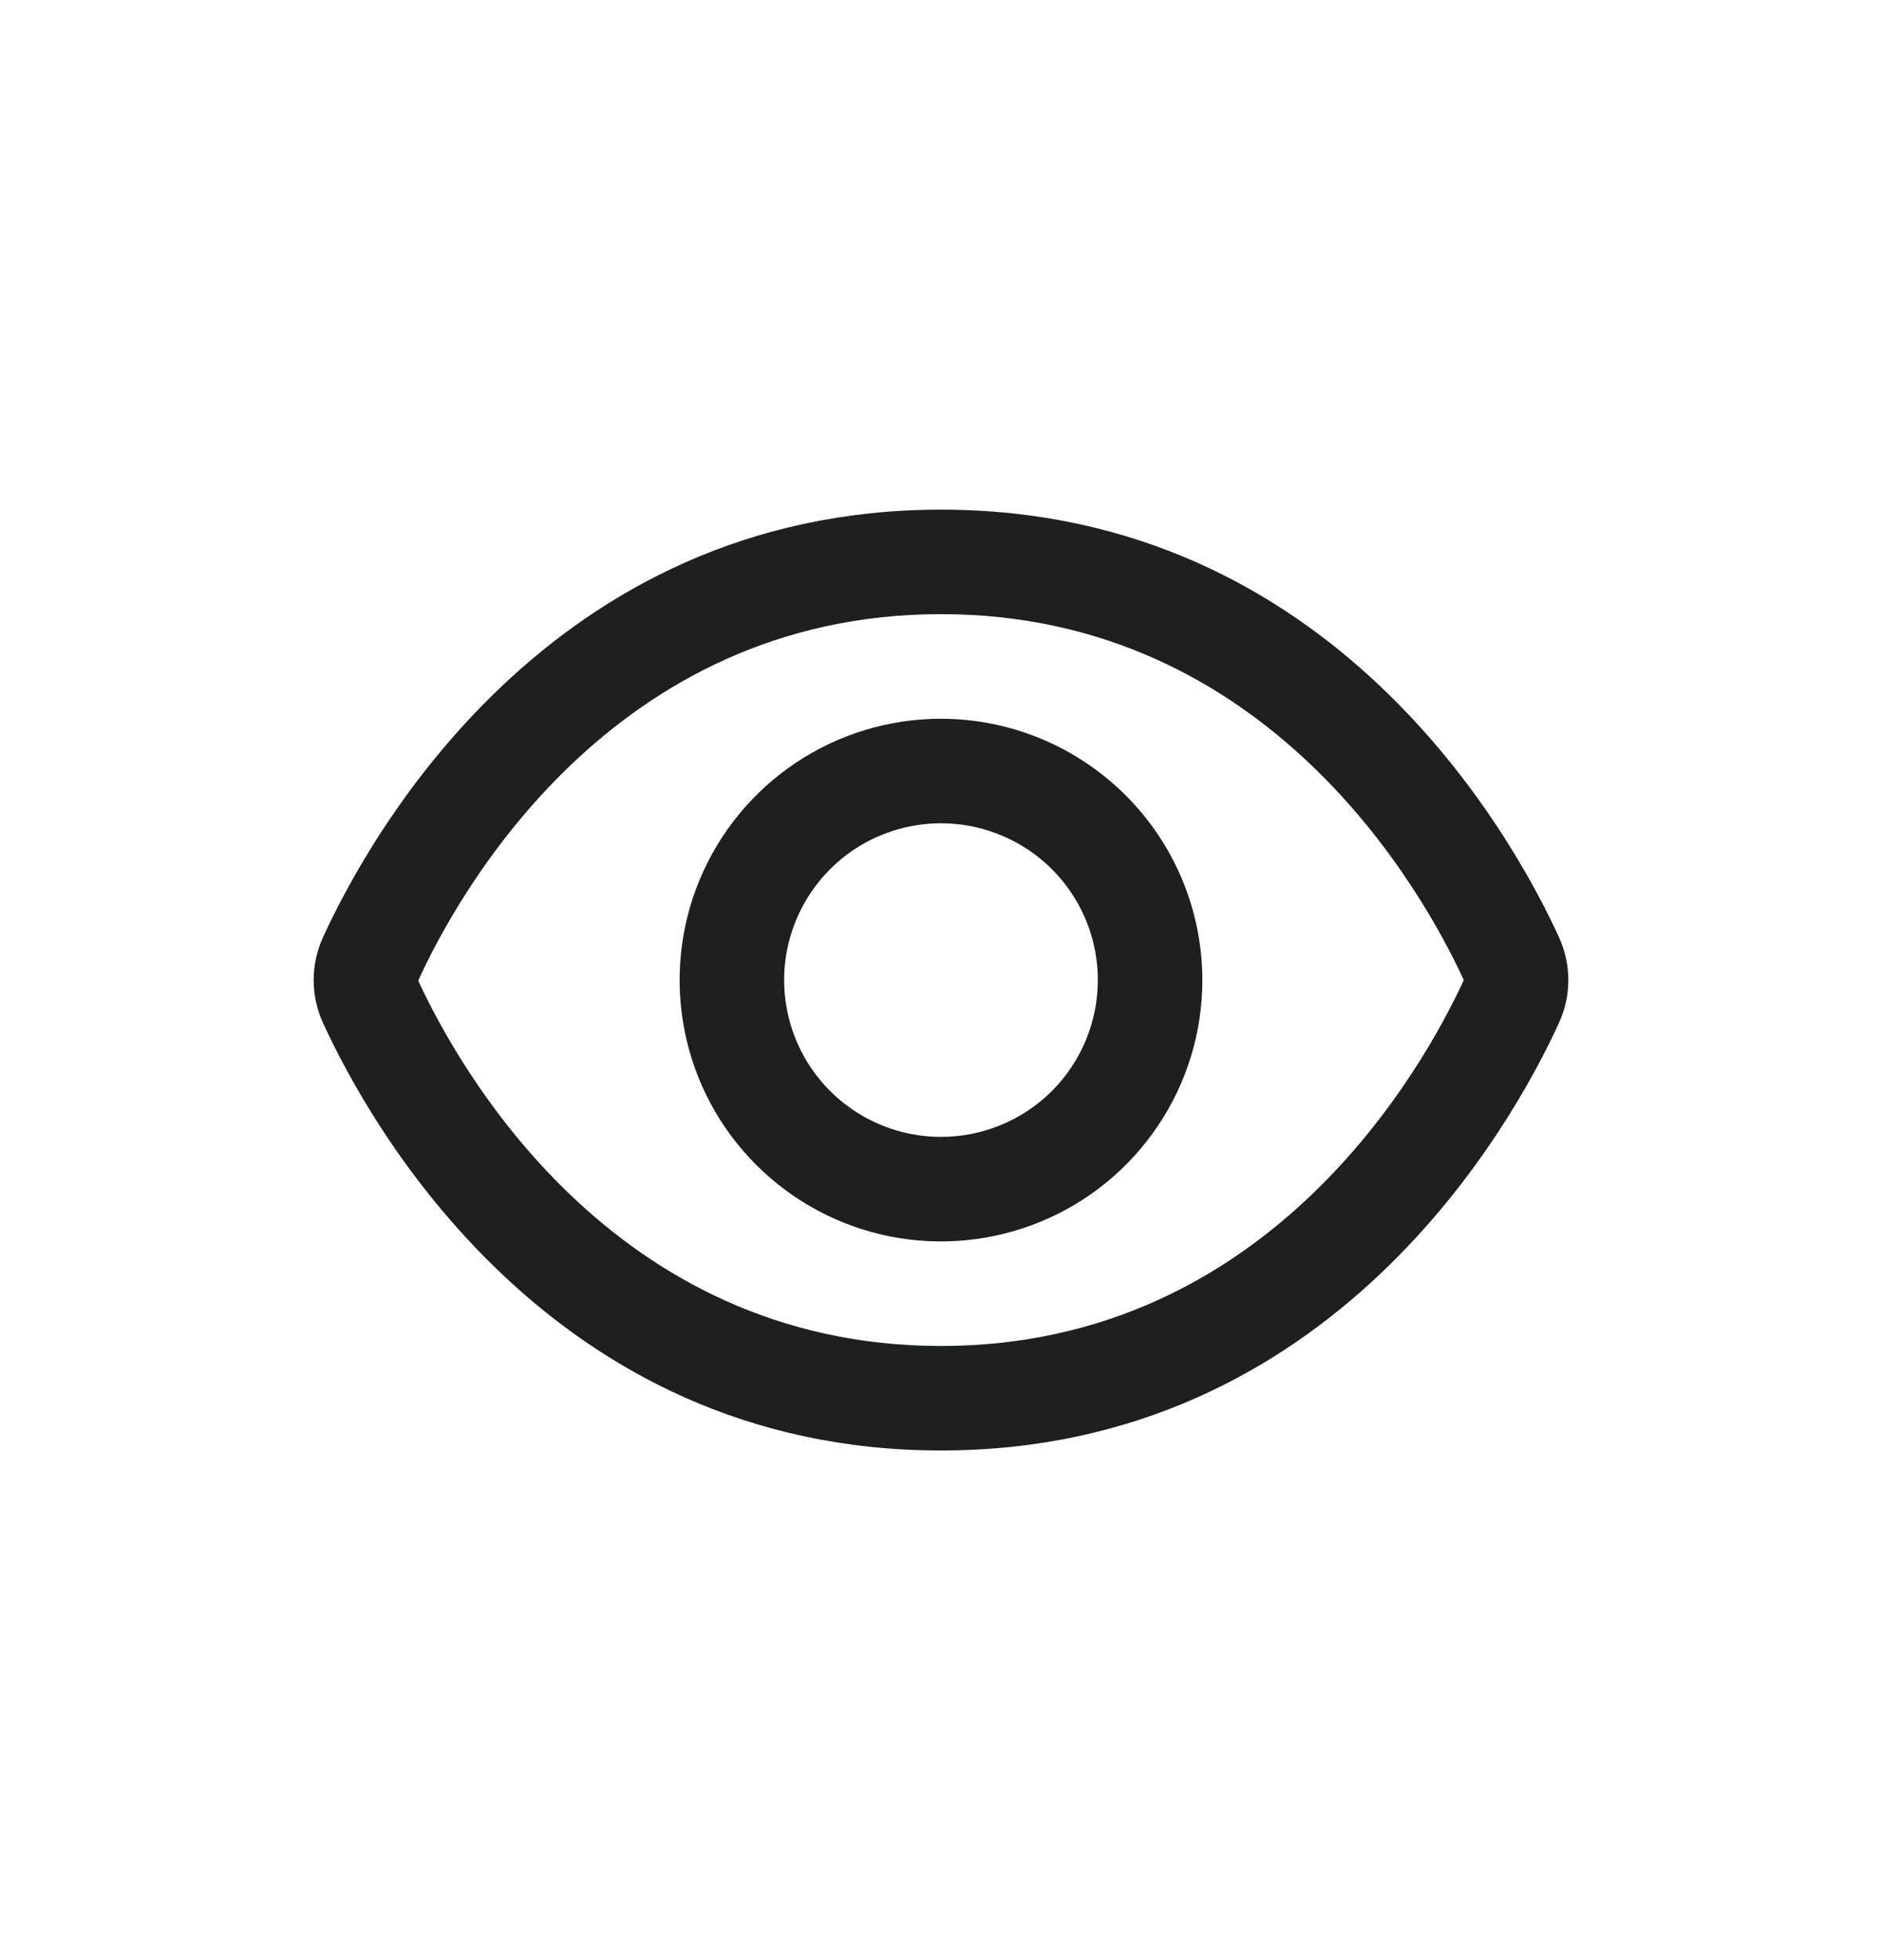
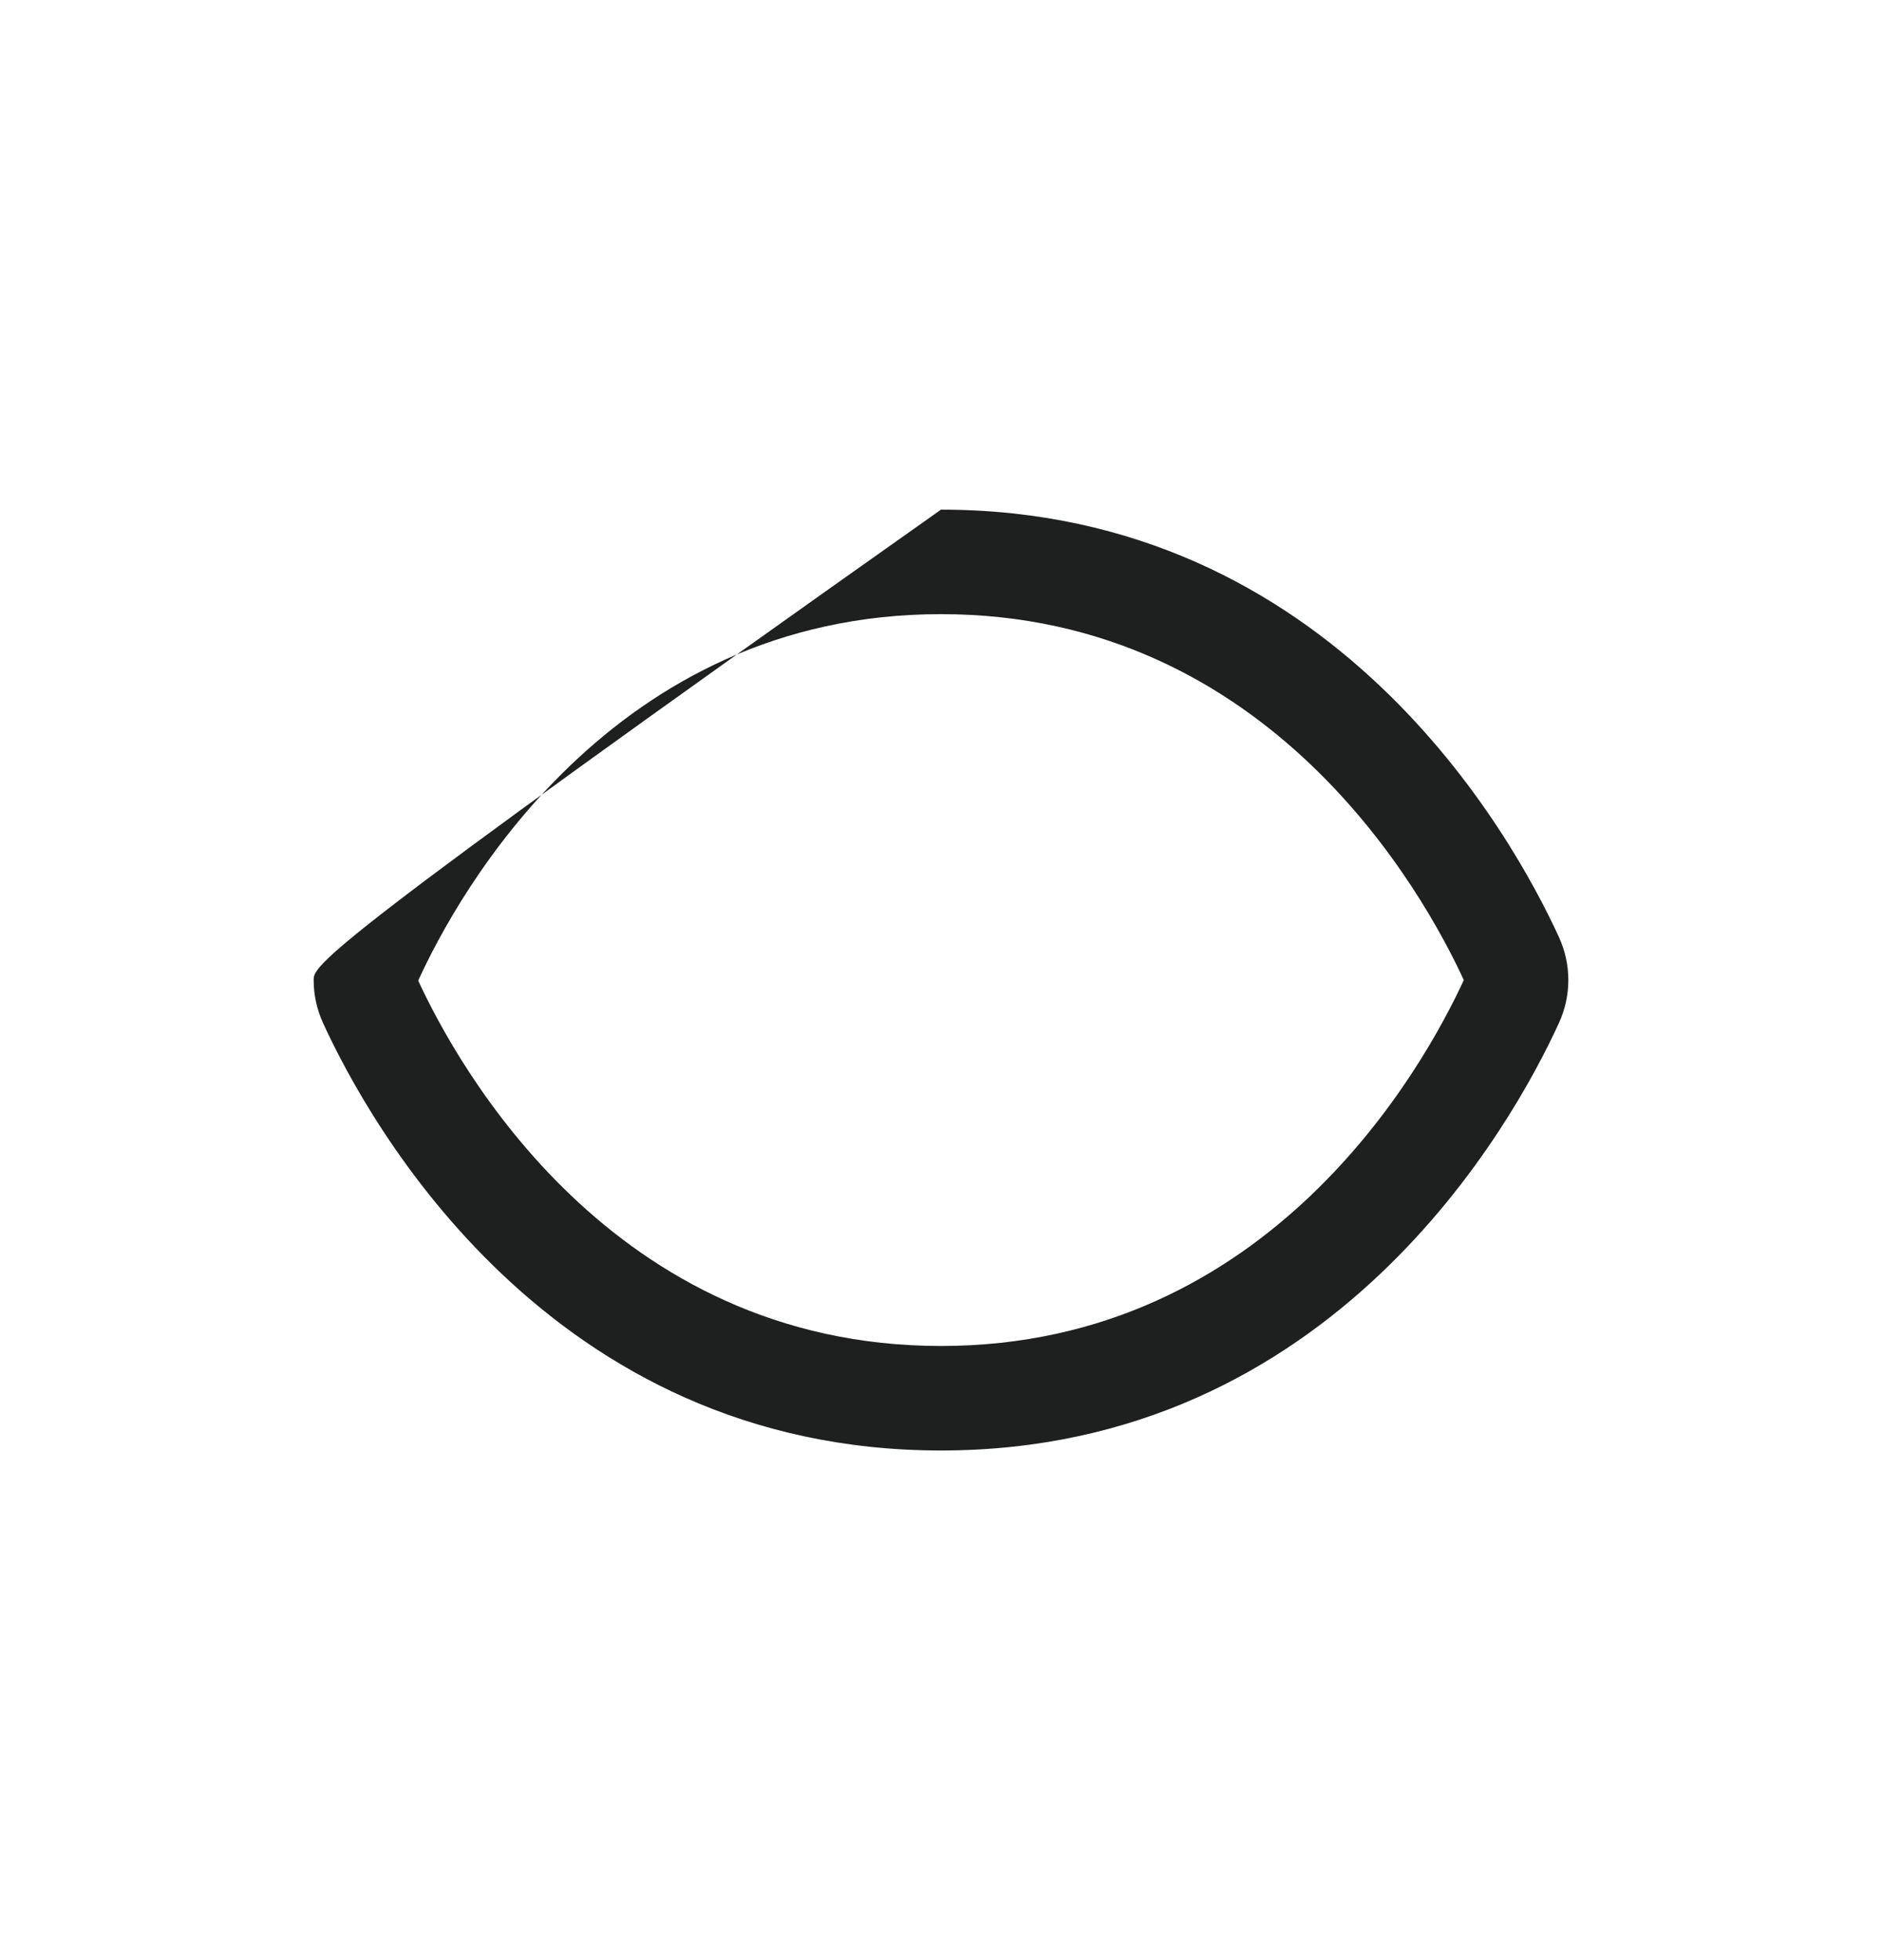
<svg xmlns="http://www.w3.org/2000/svg" width="24" height="25" viewBox="0 0 24 25" fill="none">
-   <path d="M19.881 11.954C19.295 10.674 17 6.5 12 6.5C7 6.5 4.705 10.674 4.119 11.954C4.041 12.126 4 12.312 4 12.501C4 12.689 4.041 12.876 4.119 13.047C4.705 14.326 7 18.5 12 18.5C17 18.5 19.295 14.326 19.881 13.046C19.959 12.875 20 12.688 20 12.5C20 12.312 19.959 12.125 19.881 11.954ZM12 17.167C7.795 17.167 5.833 13.589 5.333 12.507C5.833 11.411 7.795 7.833 12 7.833C16.195 7.833 18.157 11.395 18.667 12.5C18.157 13.605 16.195 17.167 12 17.167Z" fill="#1E2020" />
-   <path d="M12 9.167C11.341 9.167 10.696 9.362 10.148 9.729C9.6 10.095 9.173 10.616 8.92 11.225C8.668 11.834 8.602 12.504 8.731 13.151C8.859 13.797 9.177 14.391 9.643 14.857C10.109 15.323 10.703 15.641 11.35 15.77C11.996 15.898 12.666 15.832 13.275 15.58C13.885 15.328 14.405 14.9 14.771 14.352C15.138 13.804 15.333 13.16 15.333 12.5C15.332 11.617 14.981 10.769 14.356 10.145C13.731 9.52 12.884 9.168 12 9.167ZM12 14.5C11.604 14.5 11.218 14.383 10.889 14.163C10.56 13.944 10.303 13.631 10.152 13.266C10.001 12.9 9.961 12.498 10.038 12.11C10.116 11.722 10.306 11.366 10.586 11.086C10.865 10.806 11.222 10.616 11.61 10.539C11.998 10.462 12.4 10.501 12.765 10.653C13.131 10.804 13.443 11.06 13.663 11.389C13.883 11.718 14 12.105 14 12.5C14 13.031 13.789 13.54 13.414 13.915C13.039 14.29 12.53 14.5 12 14.5Z" fill="#1E2020" />
+   <path d="M19.881 11.954C19.295 10.674 17 6.5 12 6.5C4.041 12.126 4 12.312 4 12.501C4 12.689 4.041 12.876 4.119 13.047C4.705 14.326 7 18.5 12 18.5C17 18.5 19.295 14.326 19.881 13.046C19.959 12.875 20 12.688 20 12.5C20 12.312 19.959 12.125 19.881 11.954ZM12 17.167C7.795 17.167 5.833 13.589 5.333 12.507C5.833 11.411 7.795 7.833 12 7.833C16.195 7.833 18.157 11.395 18.667 12.5C18.157 13.605 16.195 17.167 12 17.167Z" fill="#1E2020" />
</svg>